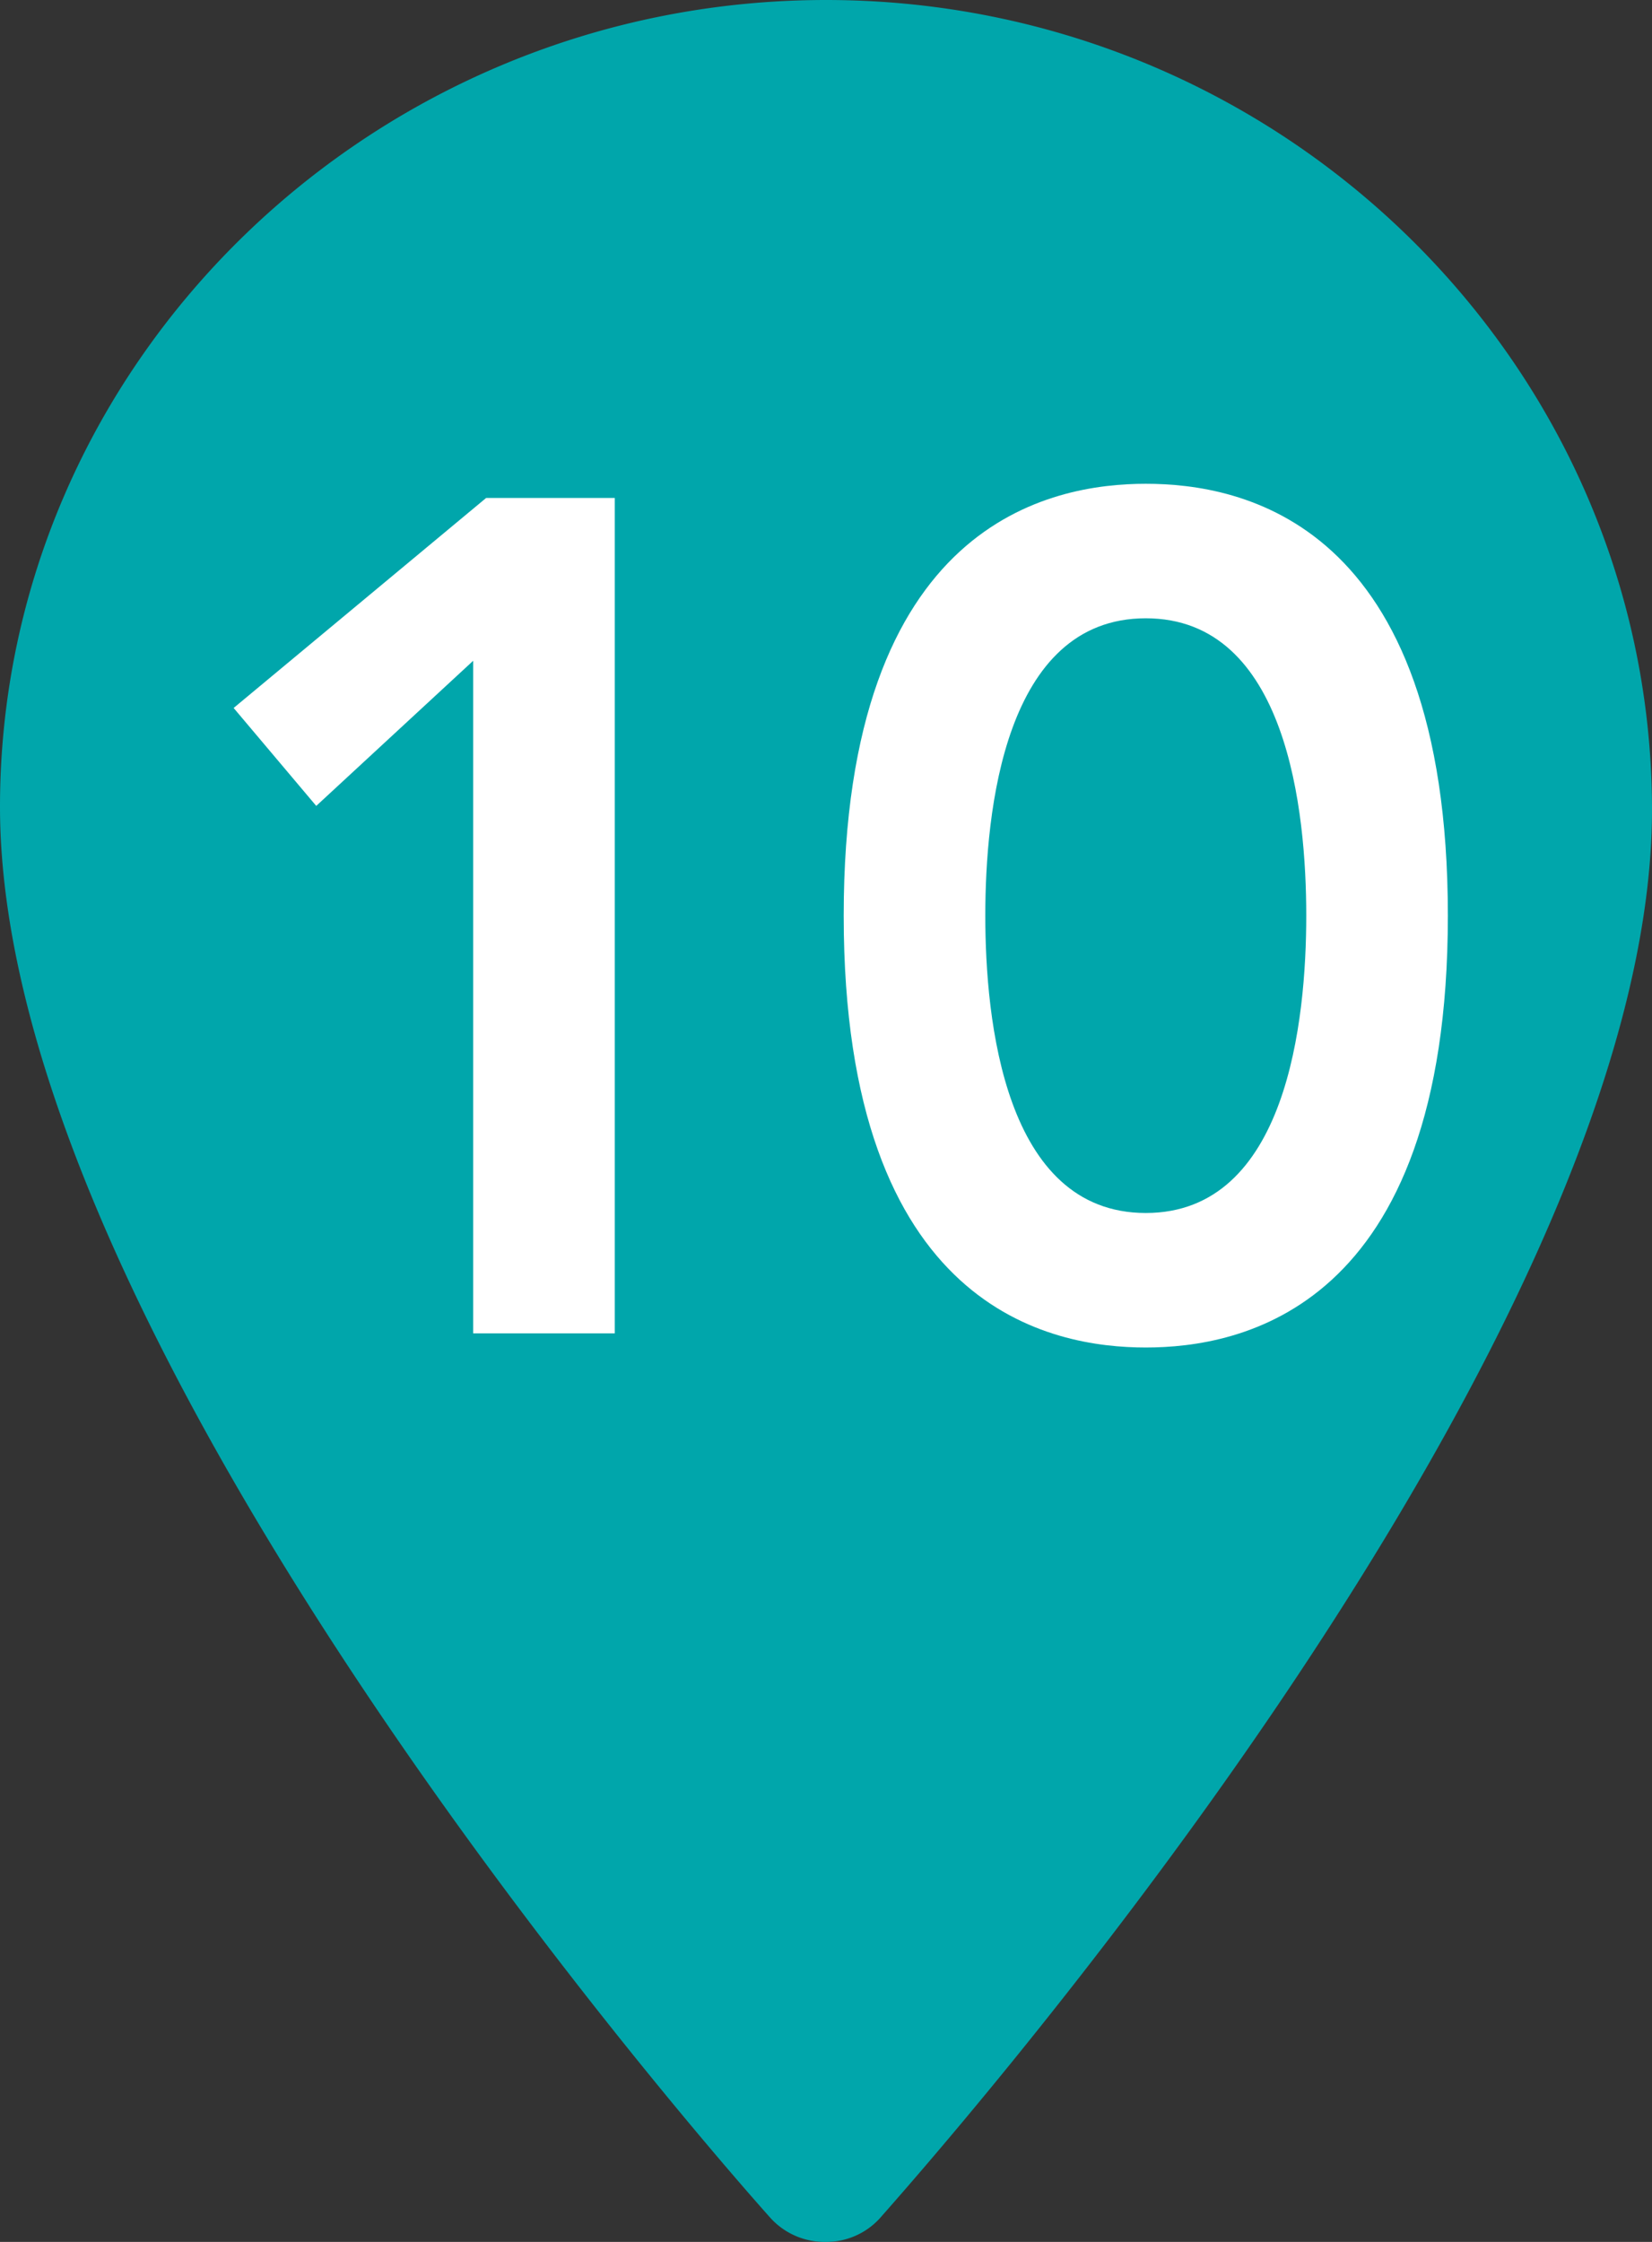
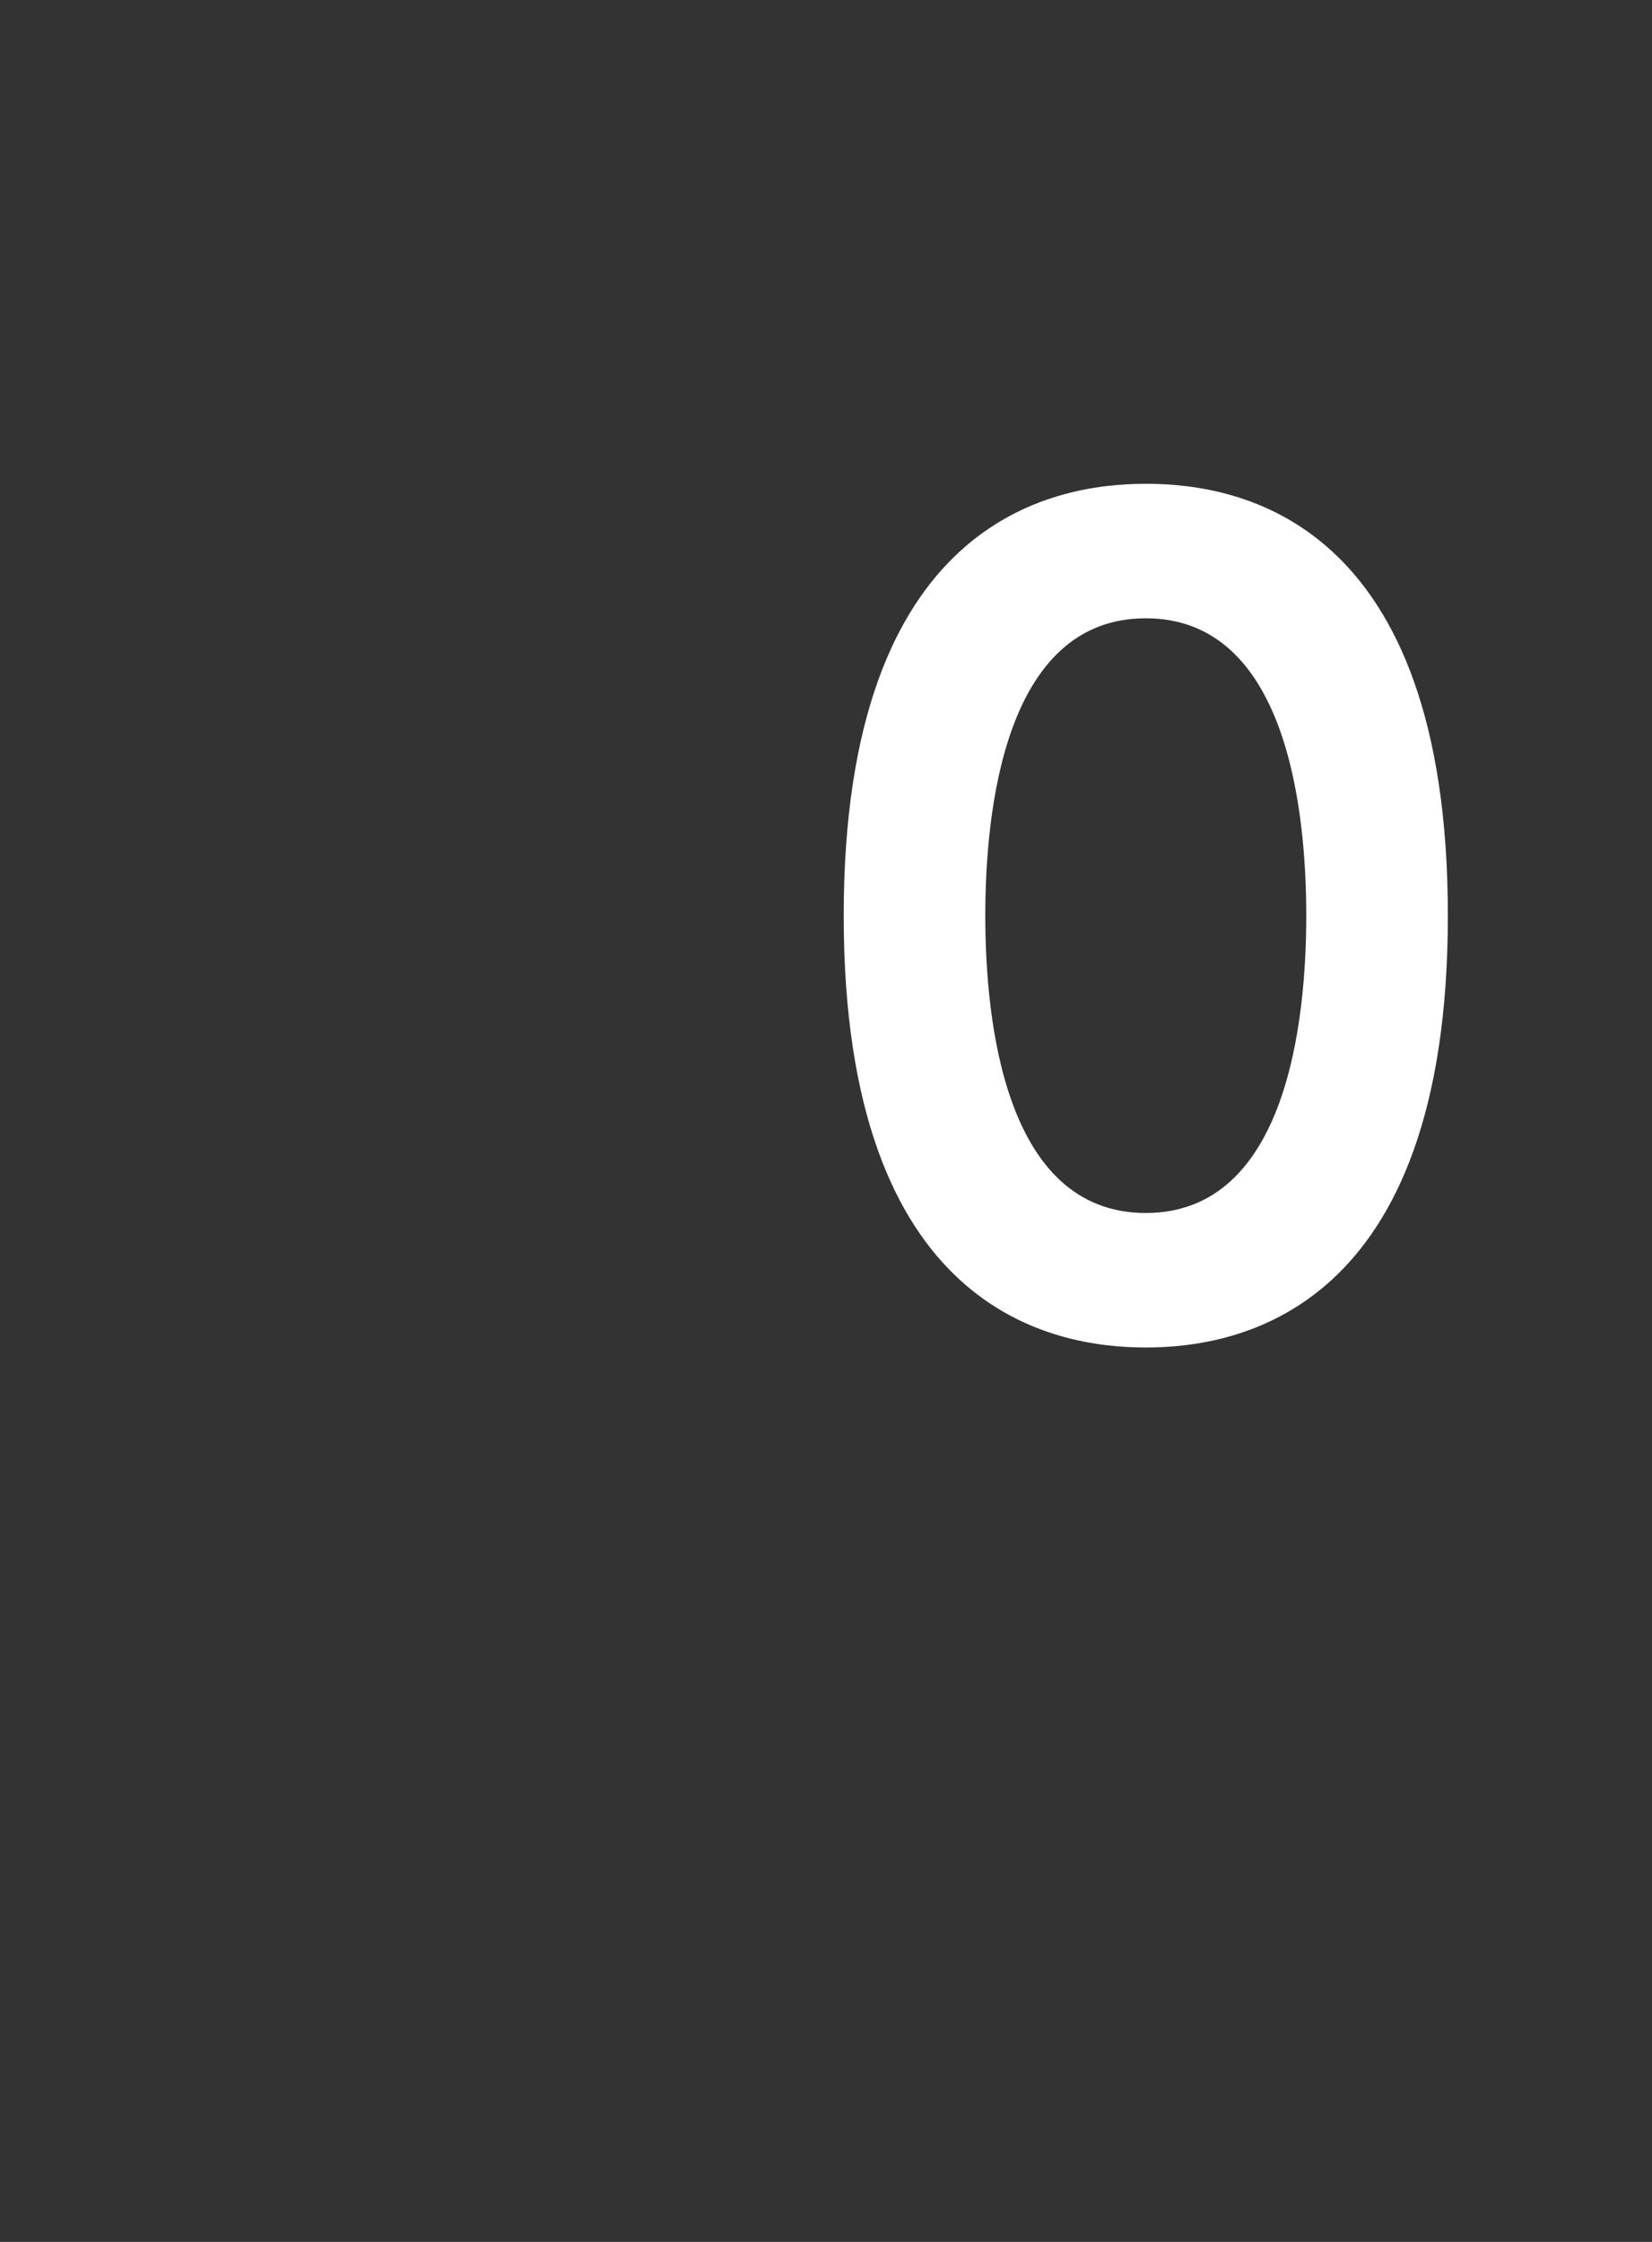
<svg xmlns="http://www.w3.org/2000/svg" viewBox="0 0 70 95">
  <rect x="0" y="0" width="70" height="95" fill="#333333" stroke="none" />
  <defs>
    <style>.cls-1{fill:#00a6ab;}.cls-2{fill:#fff;}</style>
  </defs>
  <title>アセット 22</title>
  <g id="レイヤー_2" data-name="レイヤー 2">
    <g id="img">
-       <path class="cls-1" d="M35,95a3.07,3.07,0,0,0,2.28-1C38.57,92.51,70.11,57.36,70,34.18,69.91,15.33,54.21,0,35,0S0,15.34,0,34.19C0,57.36,31.32,92.5,32.66,94A3.1,3.1,0,0,0,35,95" />
-       <path class="cls-2" d="M20.05,28,13.4,34.15,9.9,30l10.7-8.9h5.45V56.5h-6Z" />
      <path class="cls-2" d="M48.55,20.5c4,0,12.8,1.55,12.8,18.3S52.5,57.1,48.55,57.1s-12.8-1.55-12.8-18.3S44.6,20.5,48.55,20.5Zm0,30.9c6,0,6.8-8.2,6.8-12.6s-.8-12.6-6.8-12.6-6.8,8.2-6.8,12.6S42.55,51.4,48.55,51.4Z" />
    </g>
  </g>
</svg>